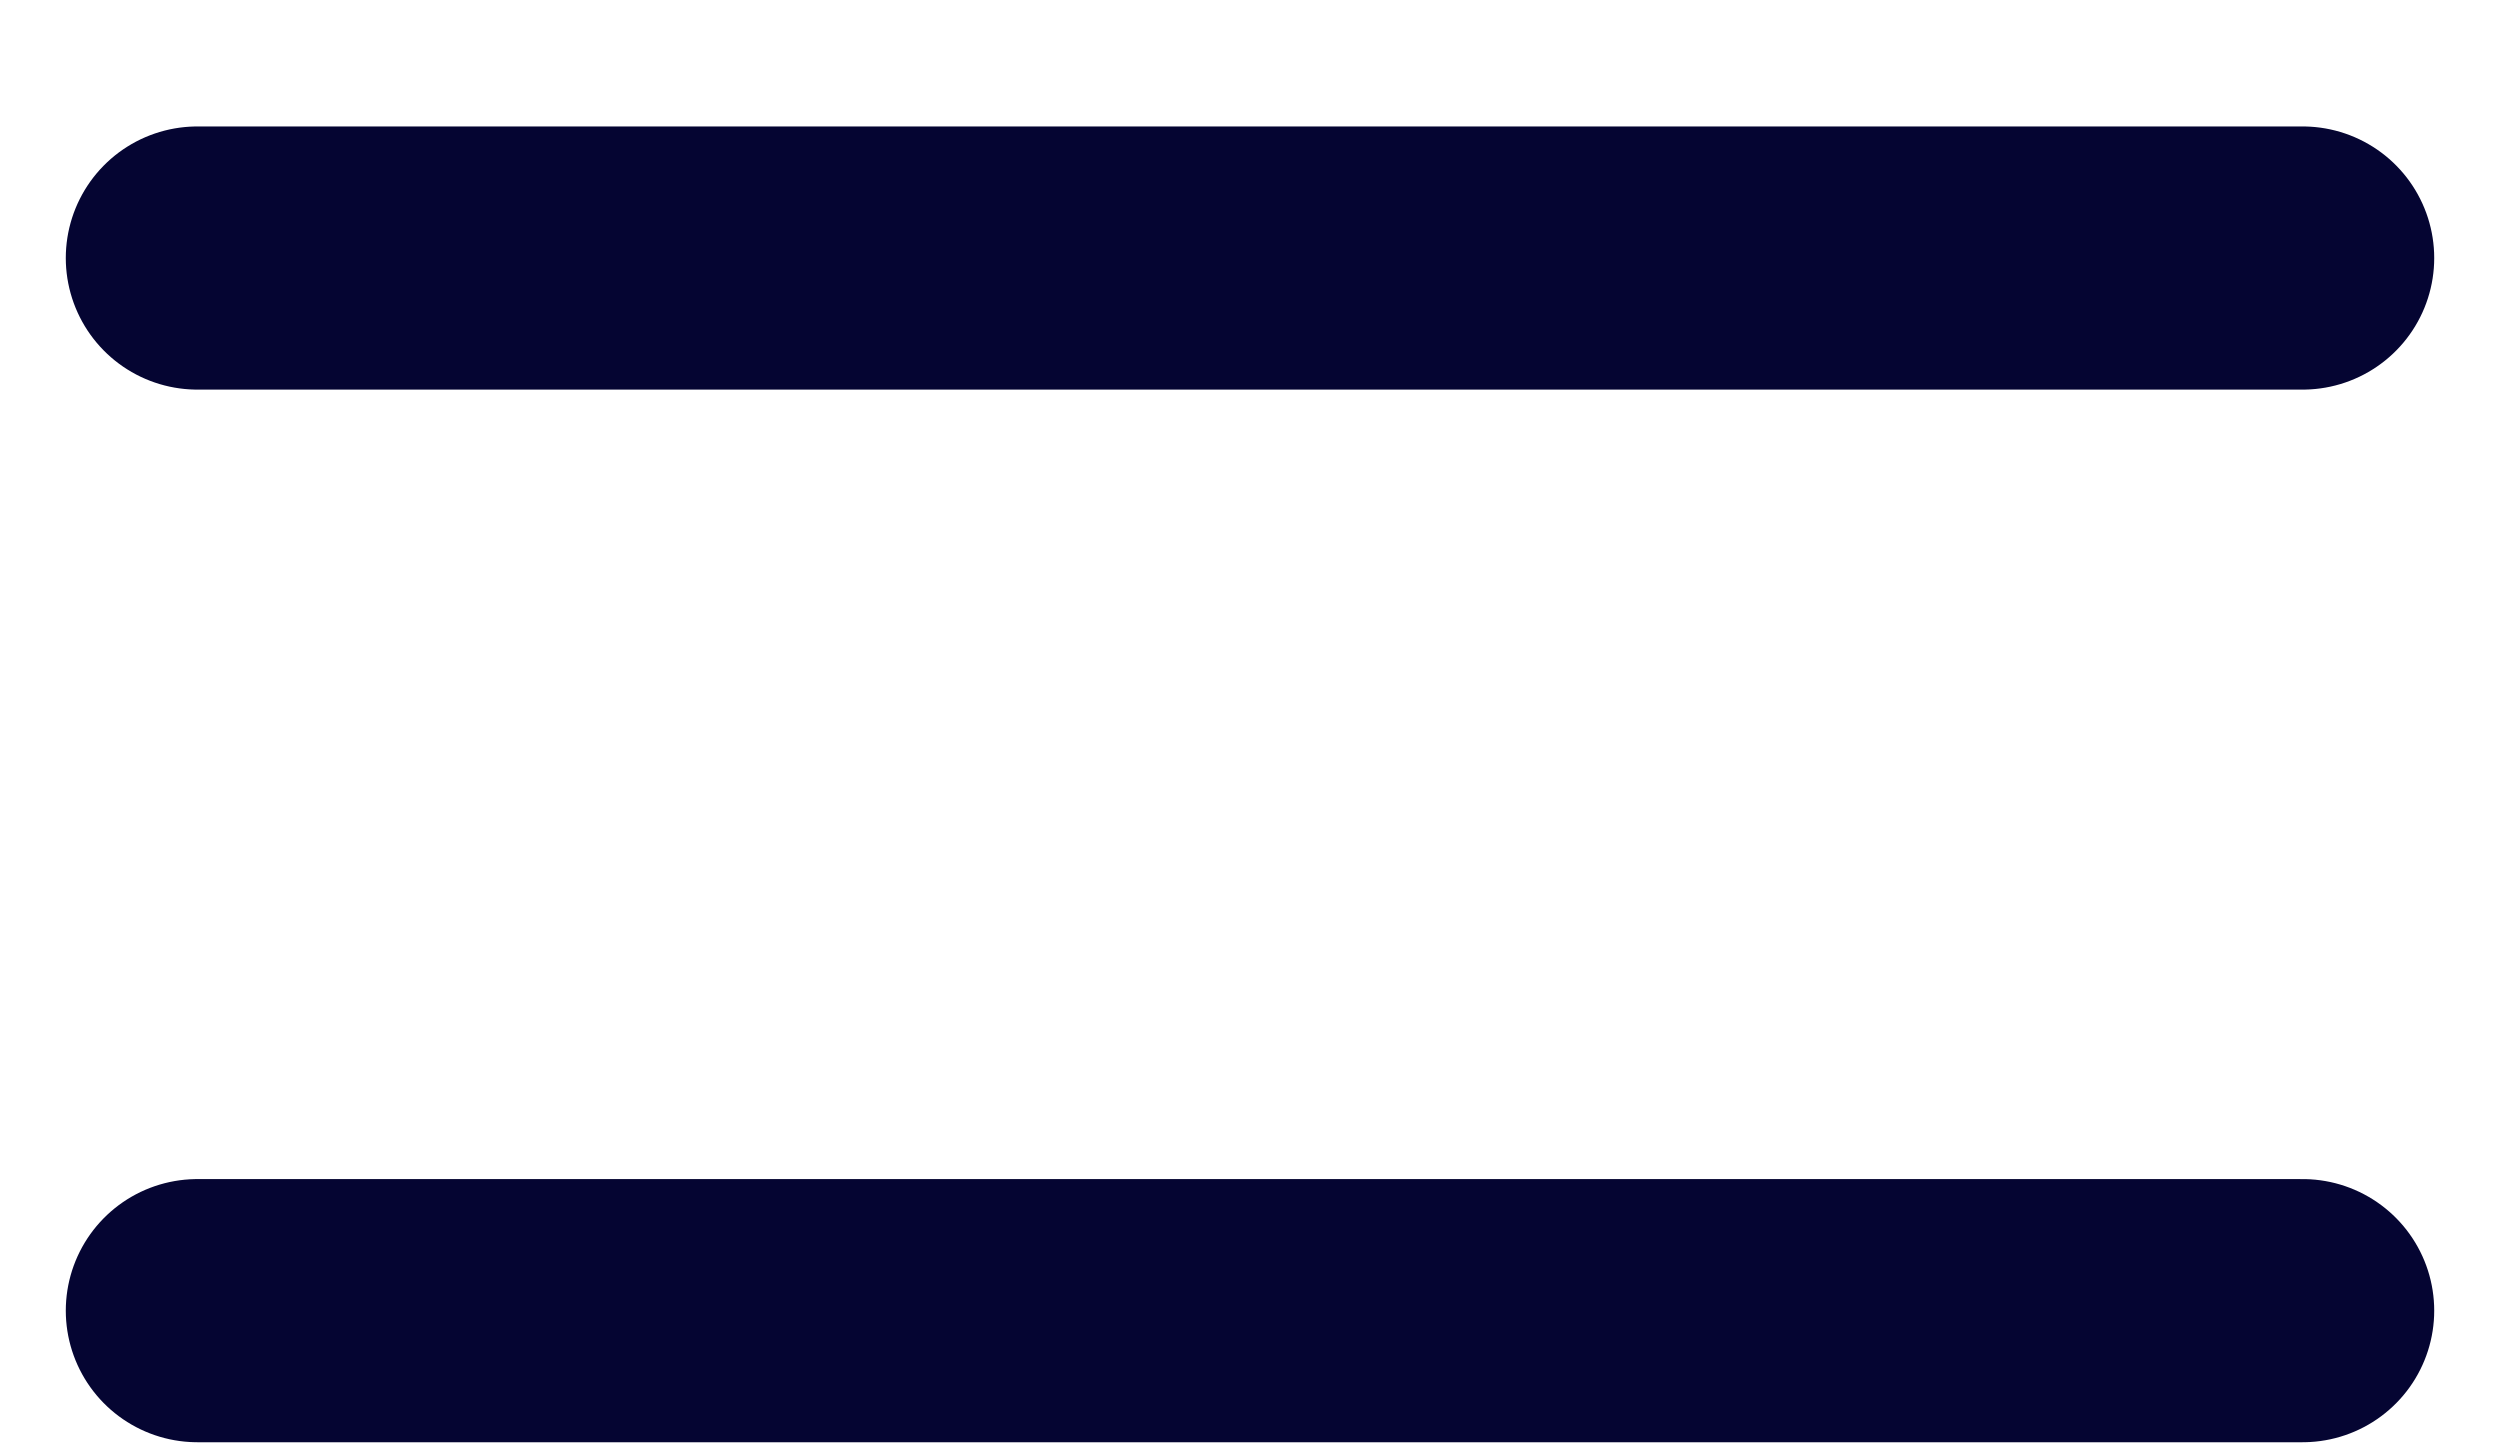
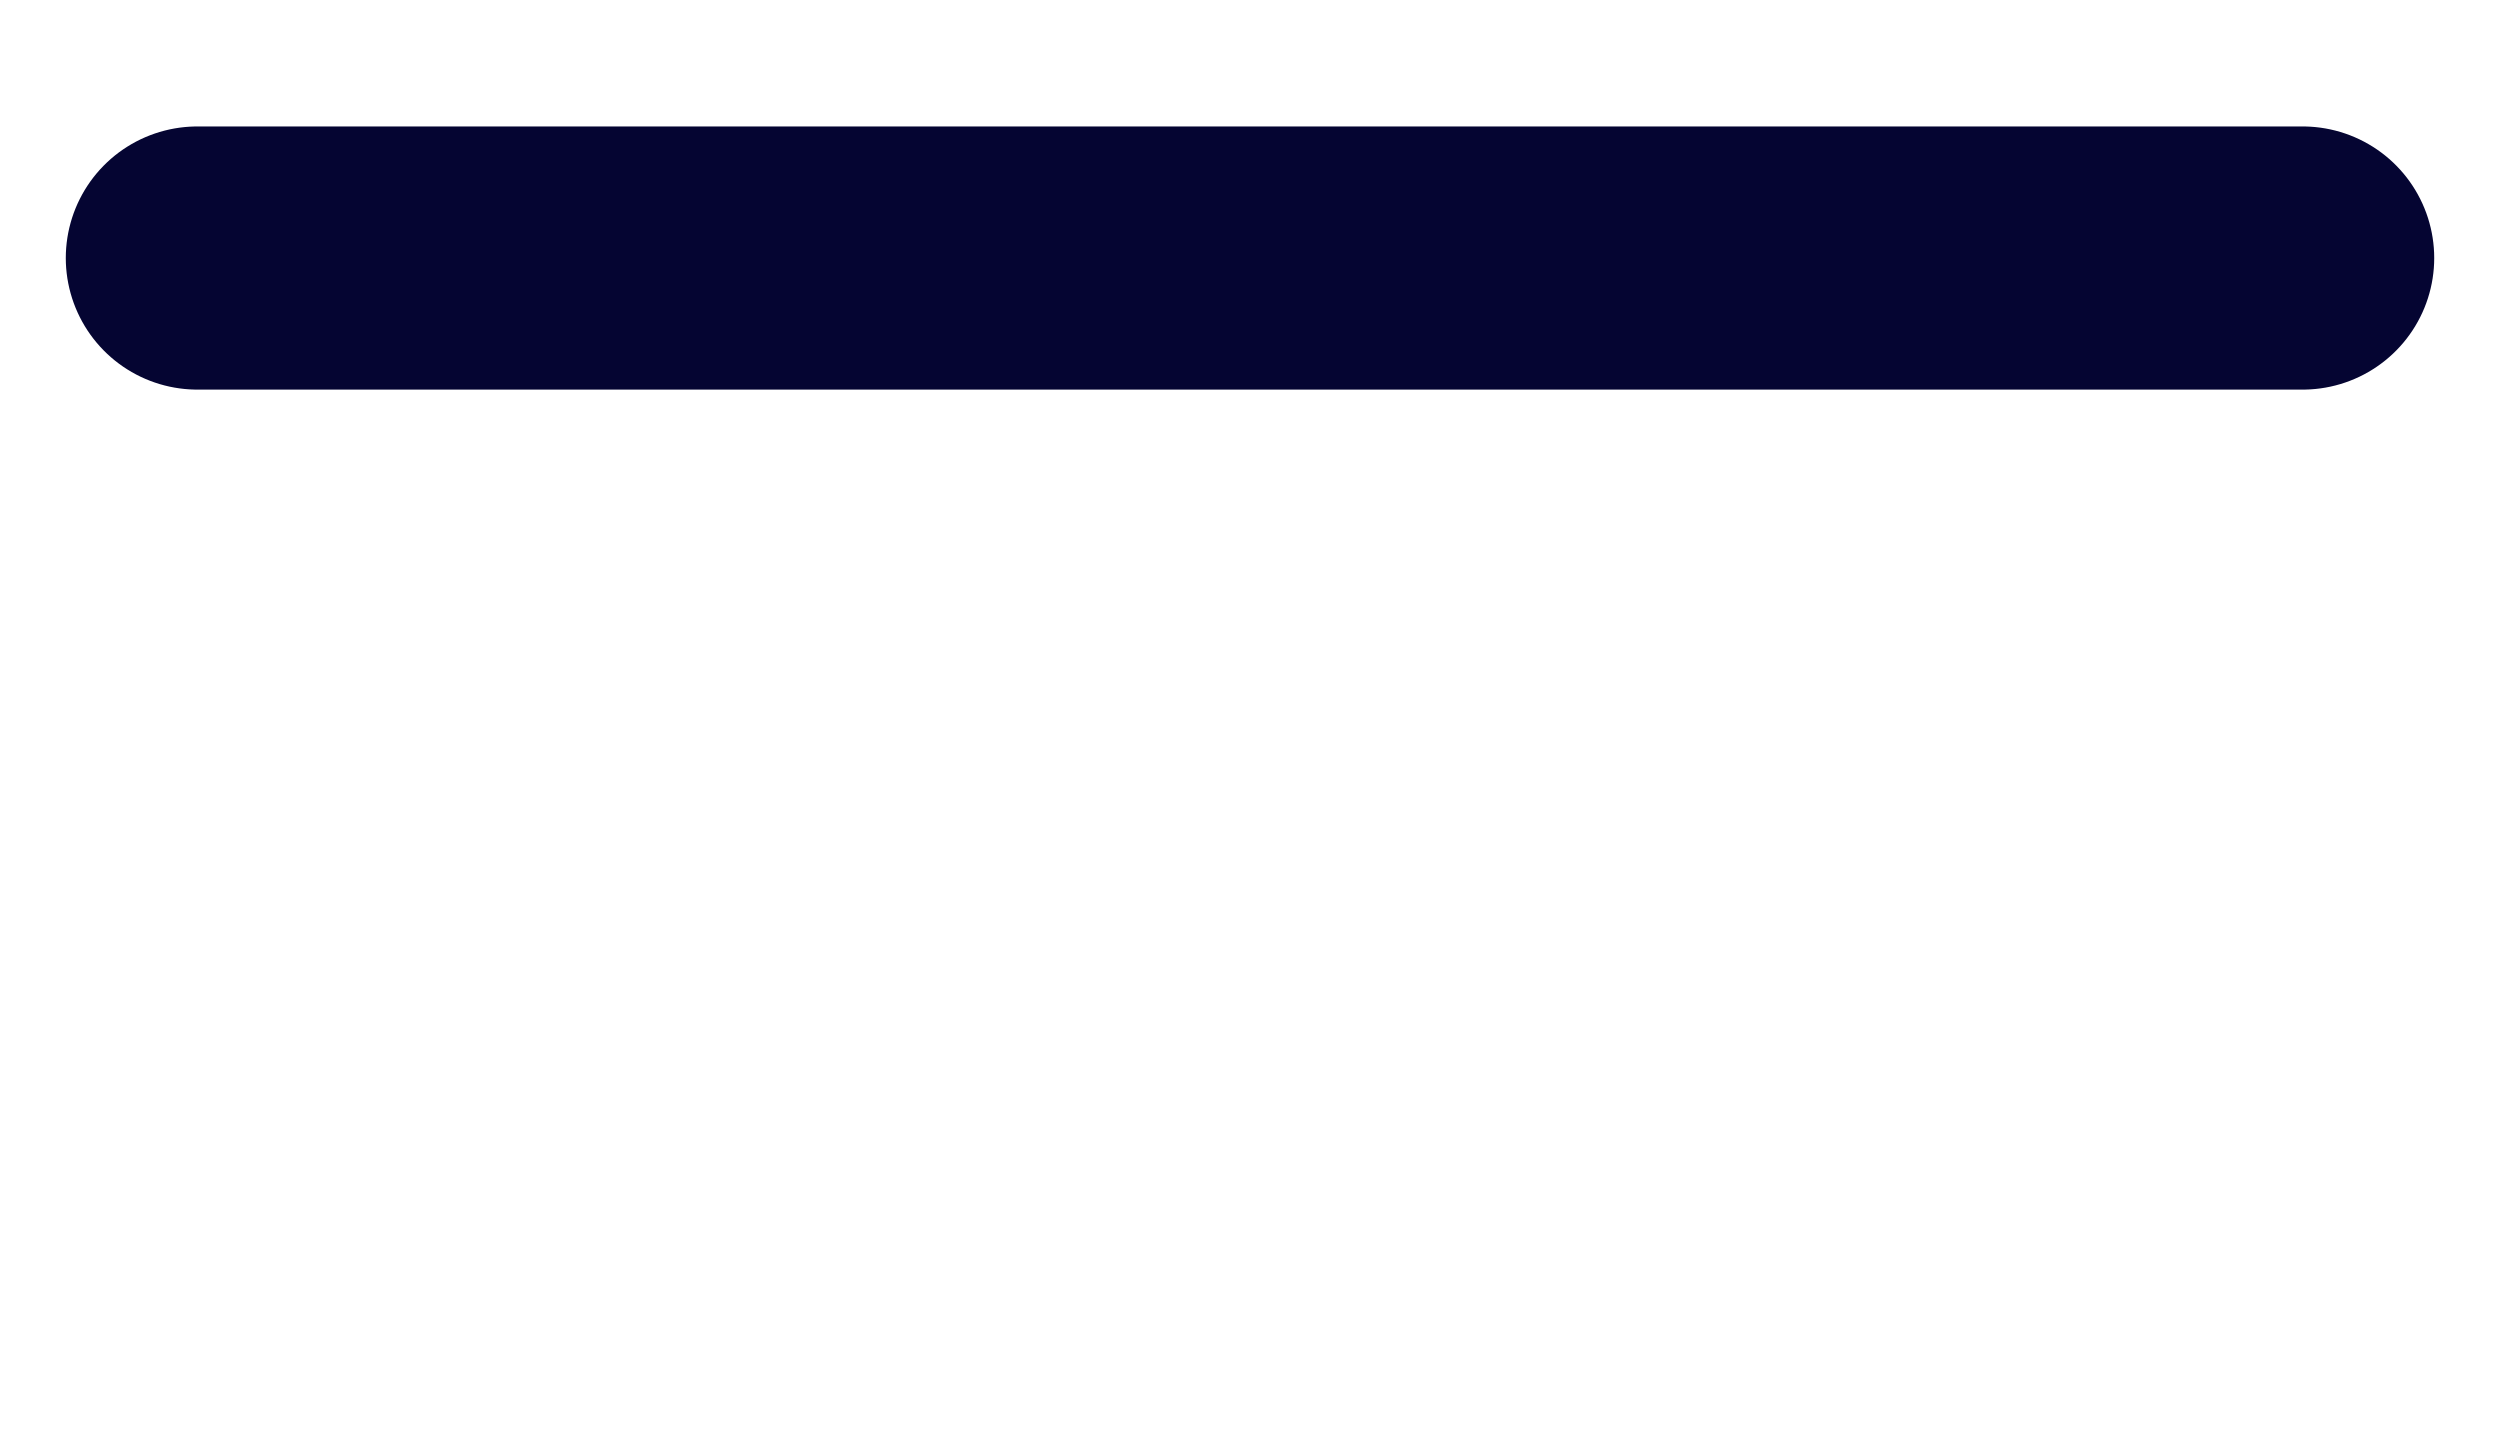
<svg xmlns="http://www.w3.org/2000/svg" width="19" height="11" viewBox="0 0 19 11" fill="none">
-   <path d="M1.5 1.961H17.5M1.5 9.961H17.5" stroke="#050532" stroke-width="2" stroke-linecap="round" stroke-linejoin="round" />
+   <path d="M1.5 1.961H17.5M1.5 9.961" stroke="#050532" stroke-width="2" stroke-linecap="round" stroke-linejoin="round" />
</svg>